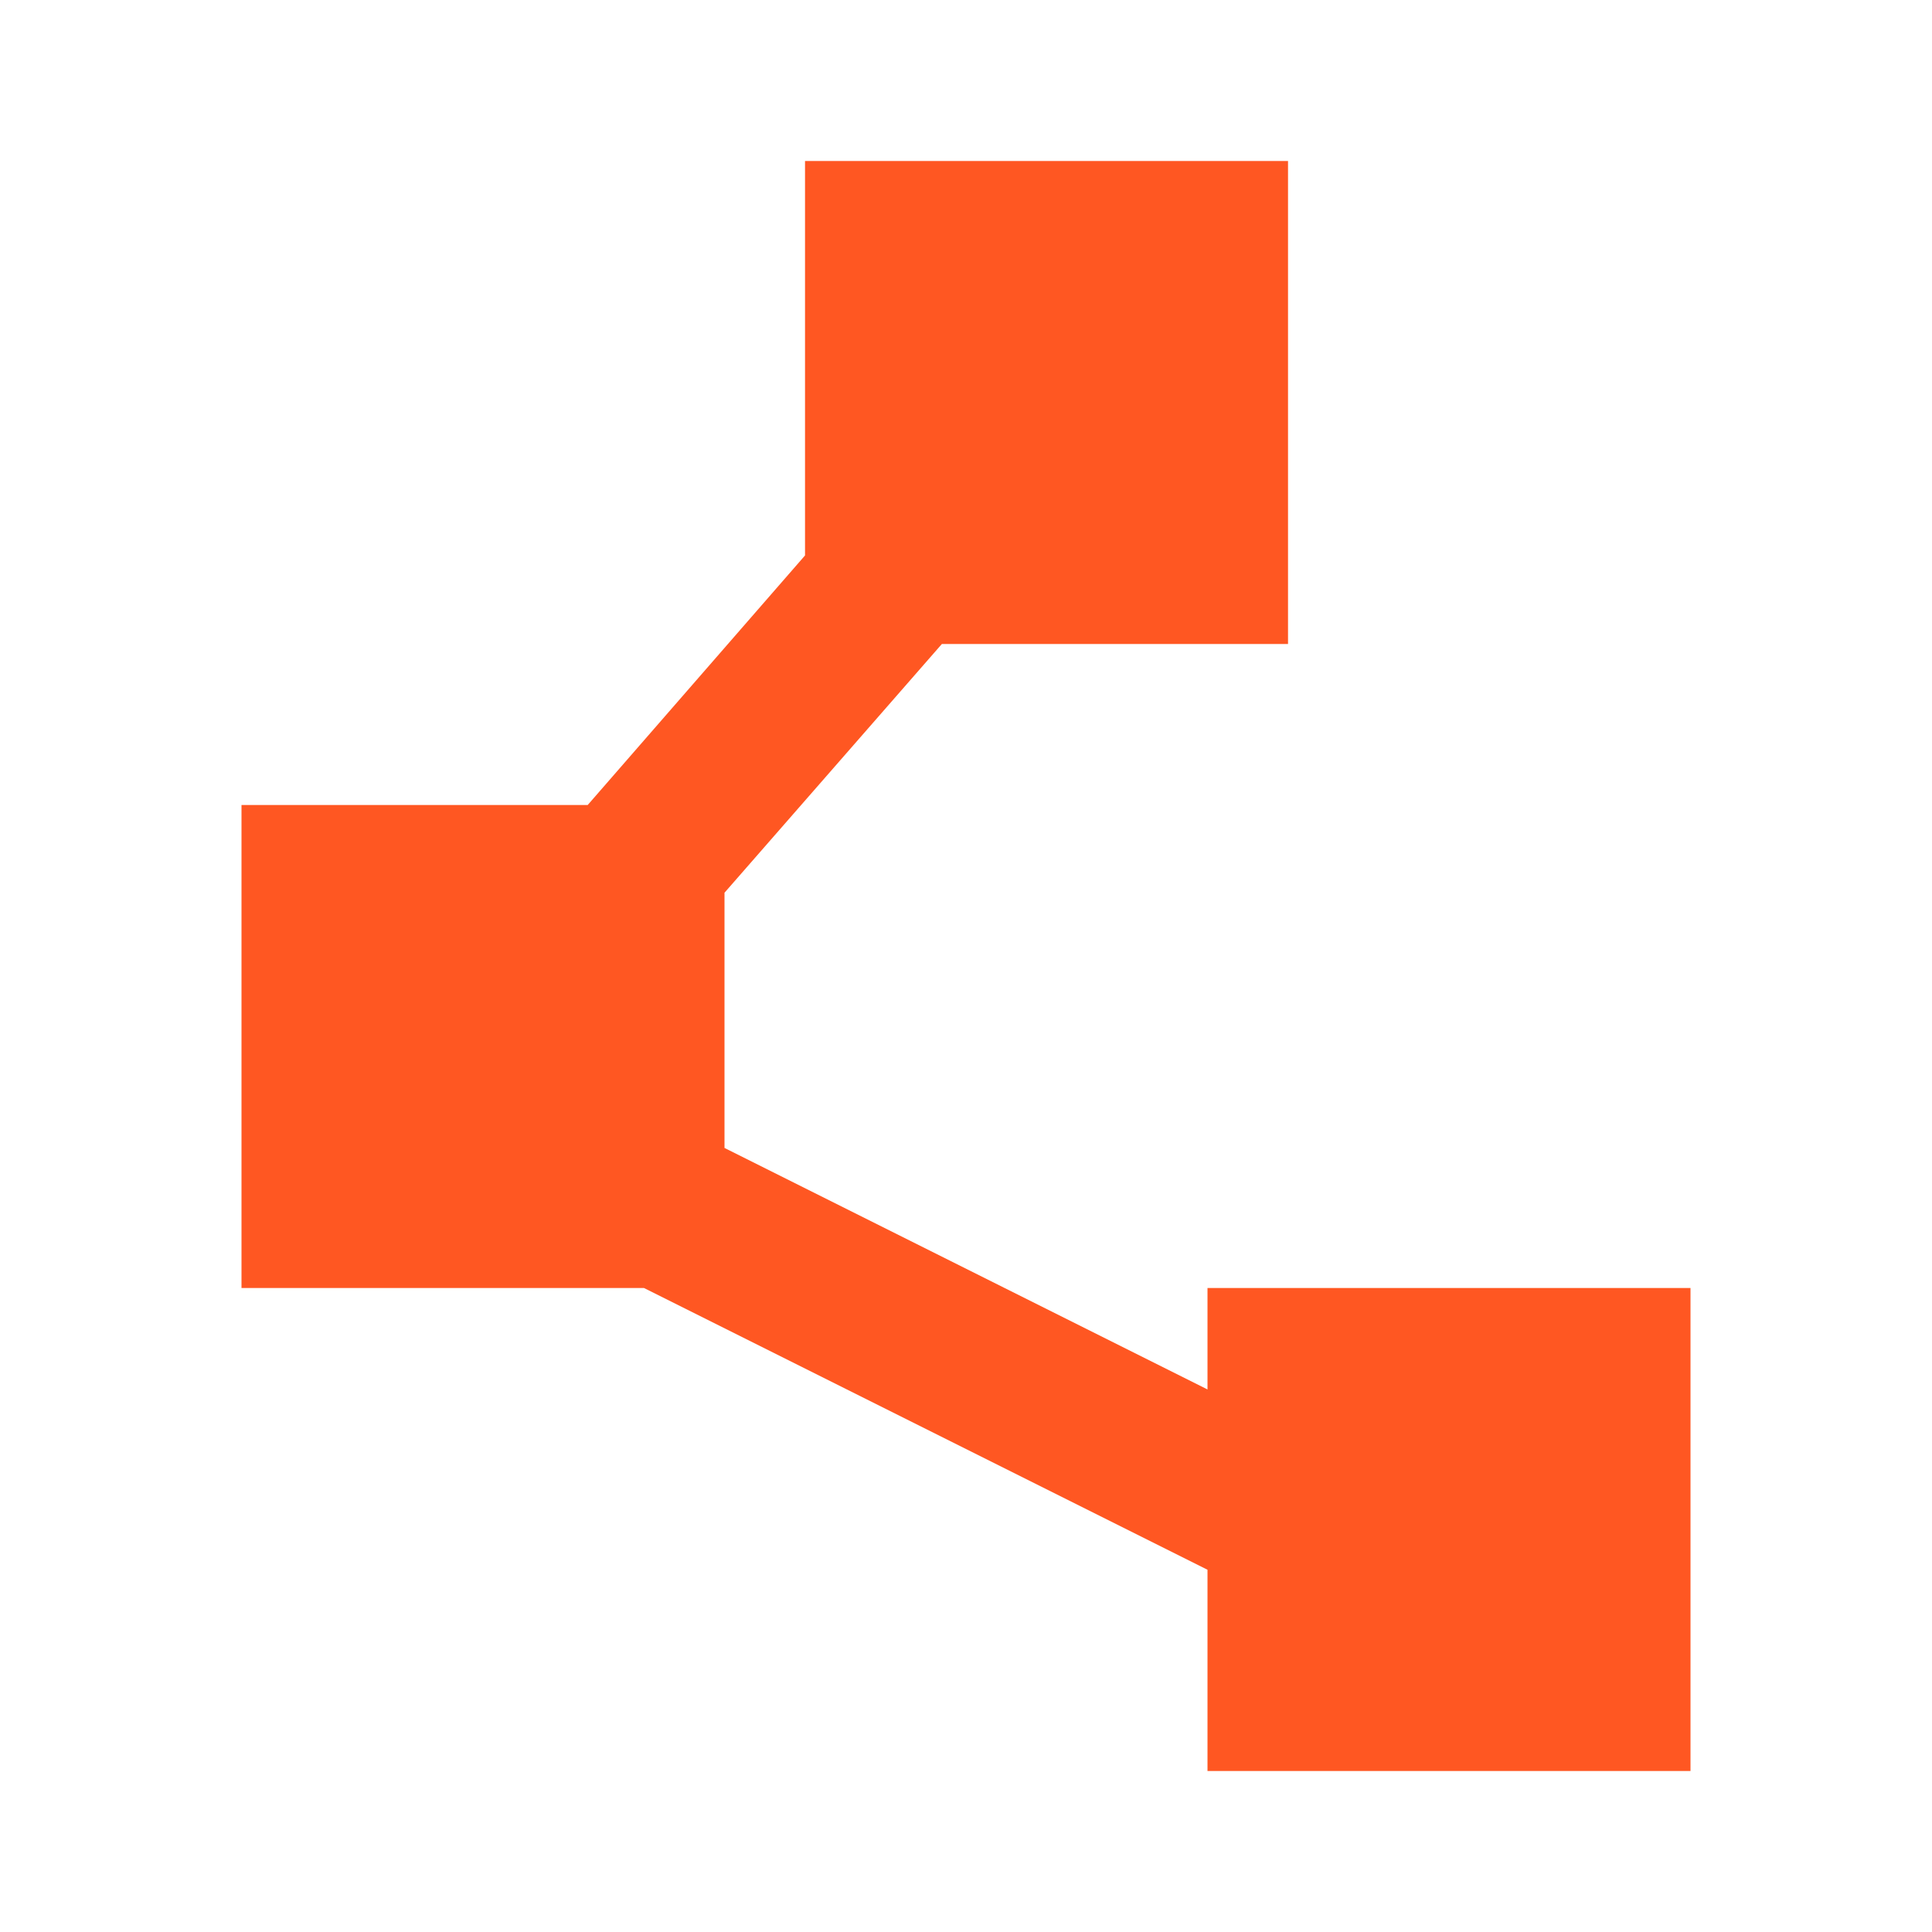
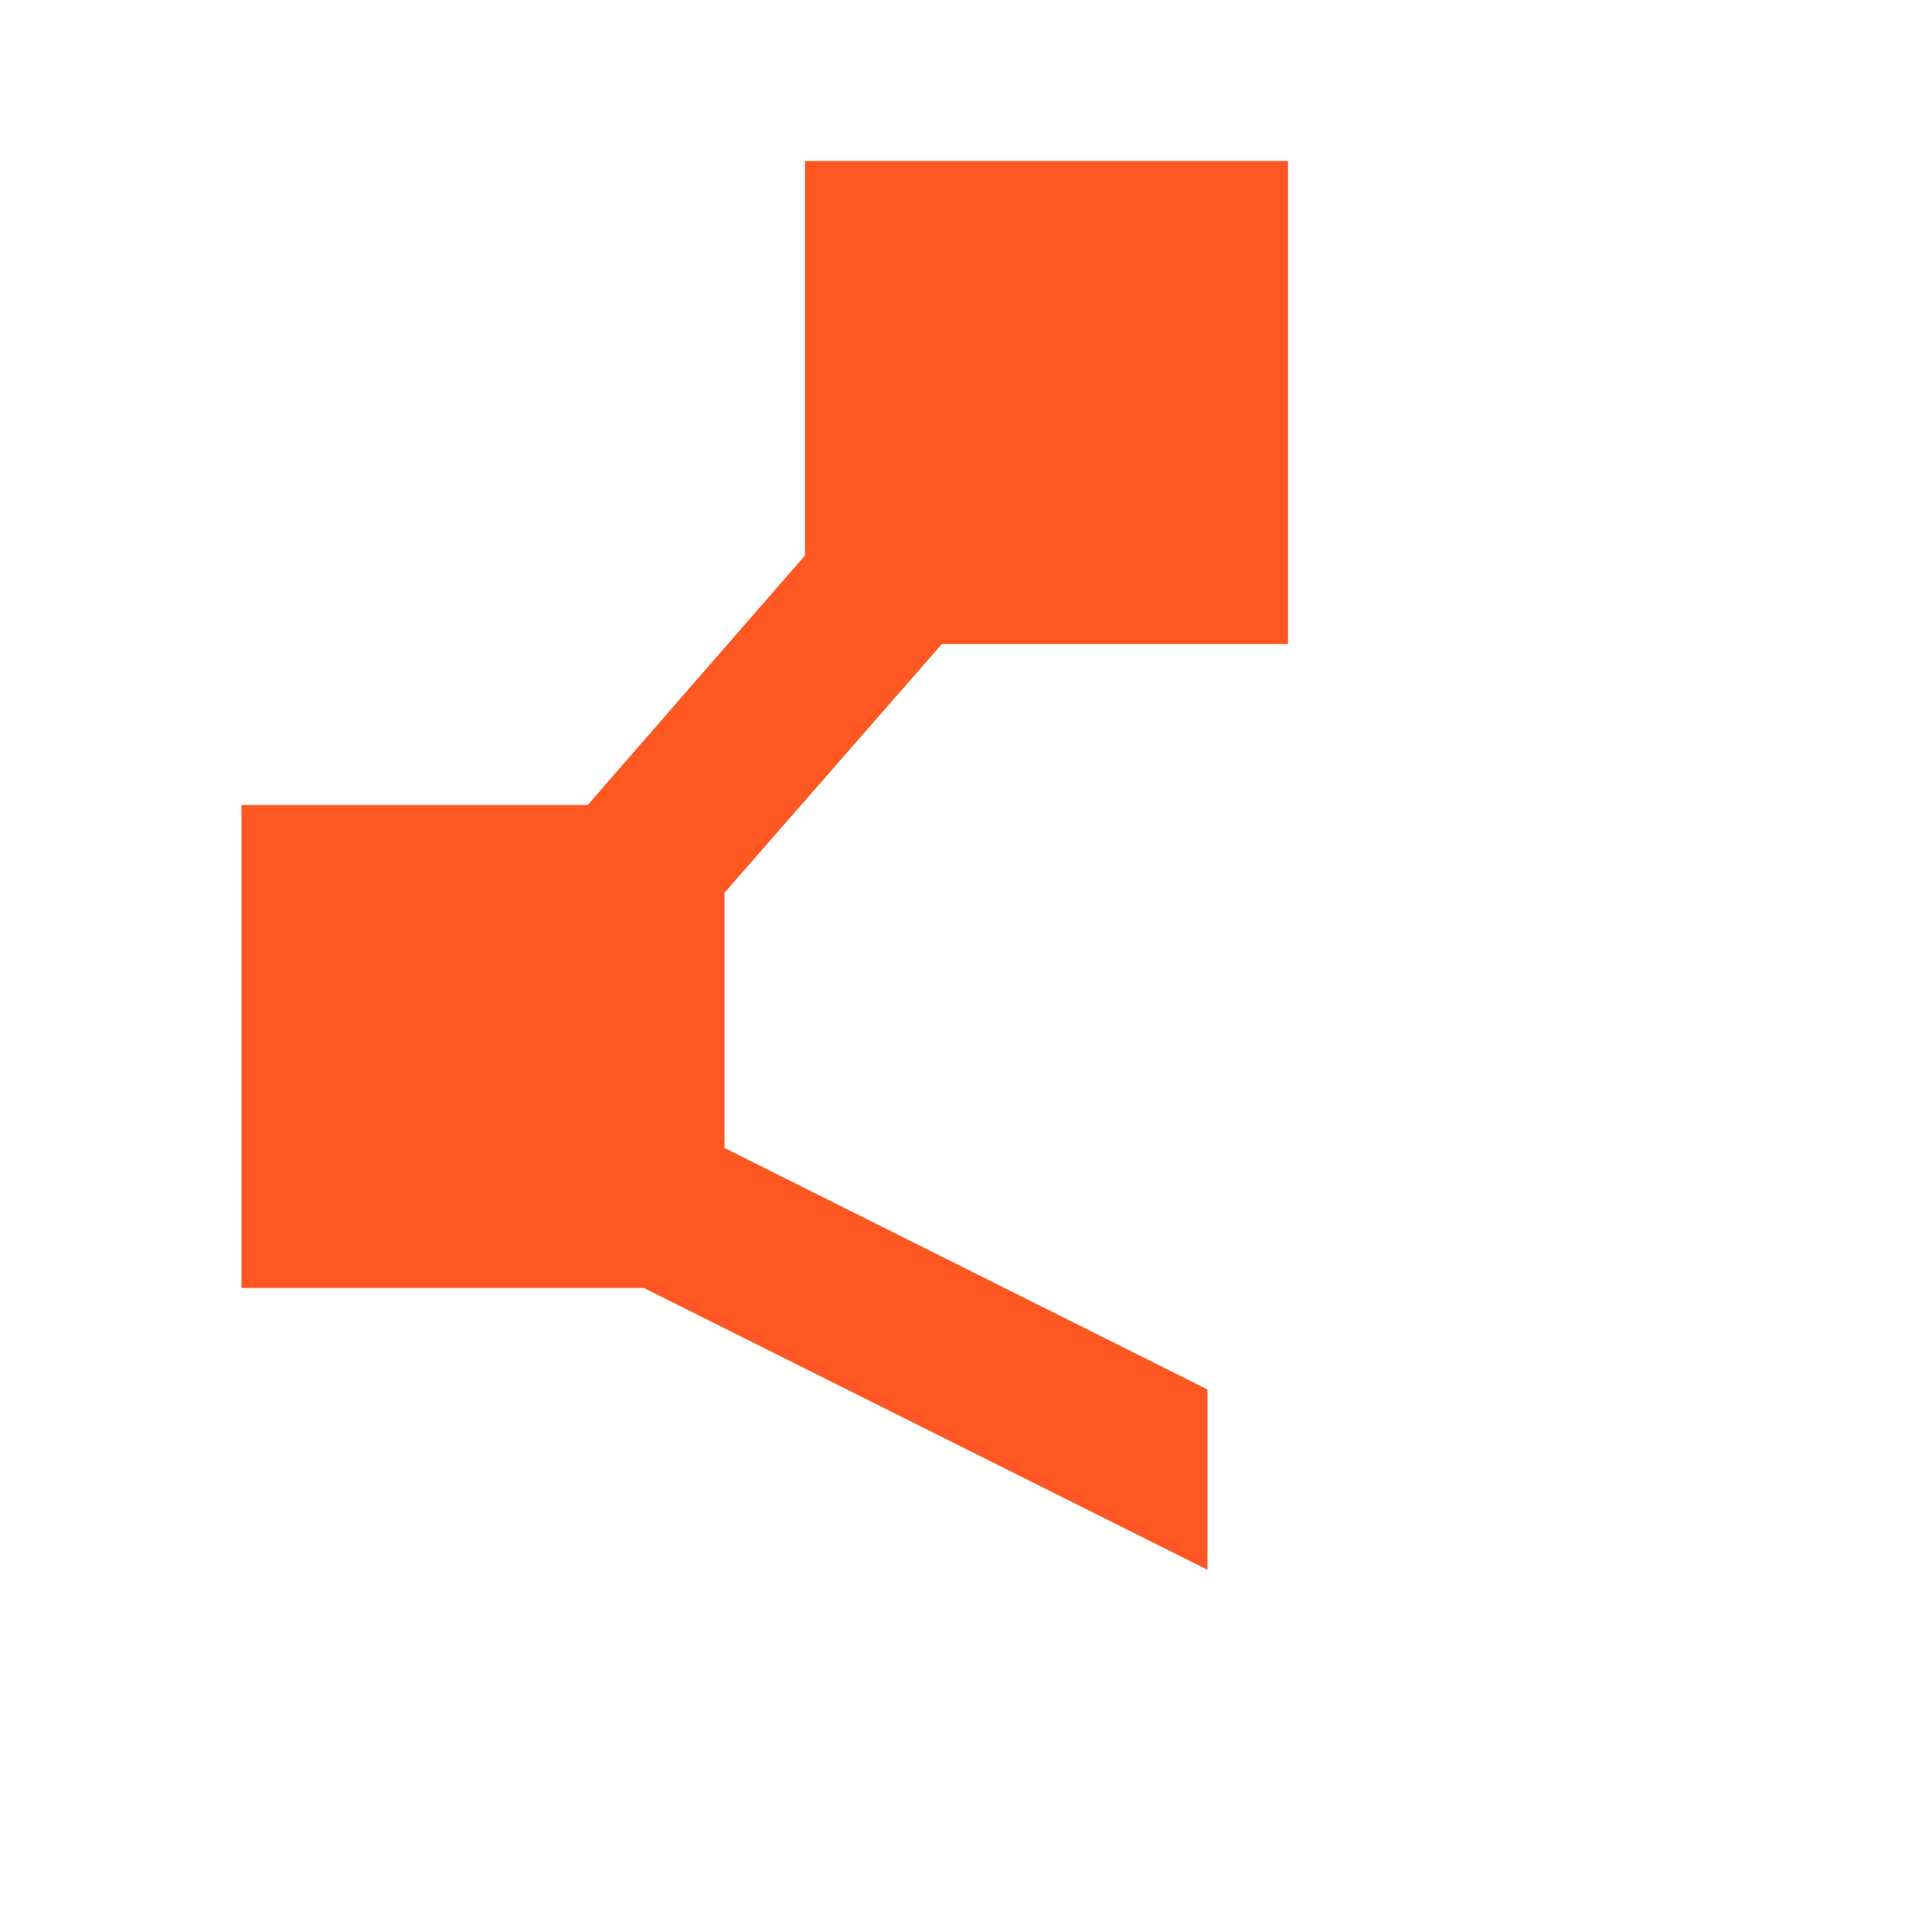
<svg xmlns="http://www.w3.org/2000/svg" width="50" height="50" viewBox="0 0 50 50" fill="none">
-   <path d="M33.334 4.167V16.667H24.375L18.75 23.104V29.709L31.25 35.959V33.334H43.75V45.834H31.25V40.625L16.667 33.334H6.25V20.834H15.209L20.834 14.375V4.167H33.334Z" fill="#FF5722" />
+   <path d="M33.334 4.167V16.667H24.375L18.75 23.104V29.709L31.25 35.959V33.334V45.834H31.25V40.625L16.667 33.334H6.25V20.834H15.209L20.834 14.375V4.167H33.334Z" fill="#FF5722" />
</svg>